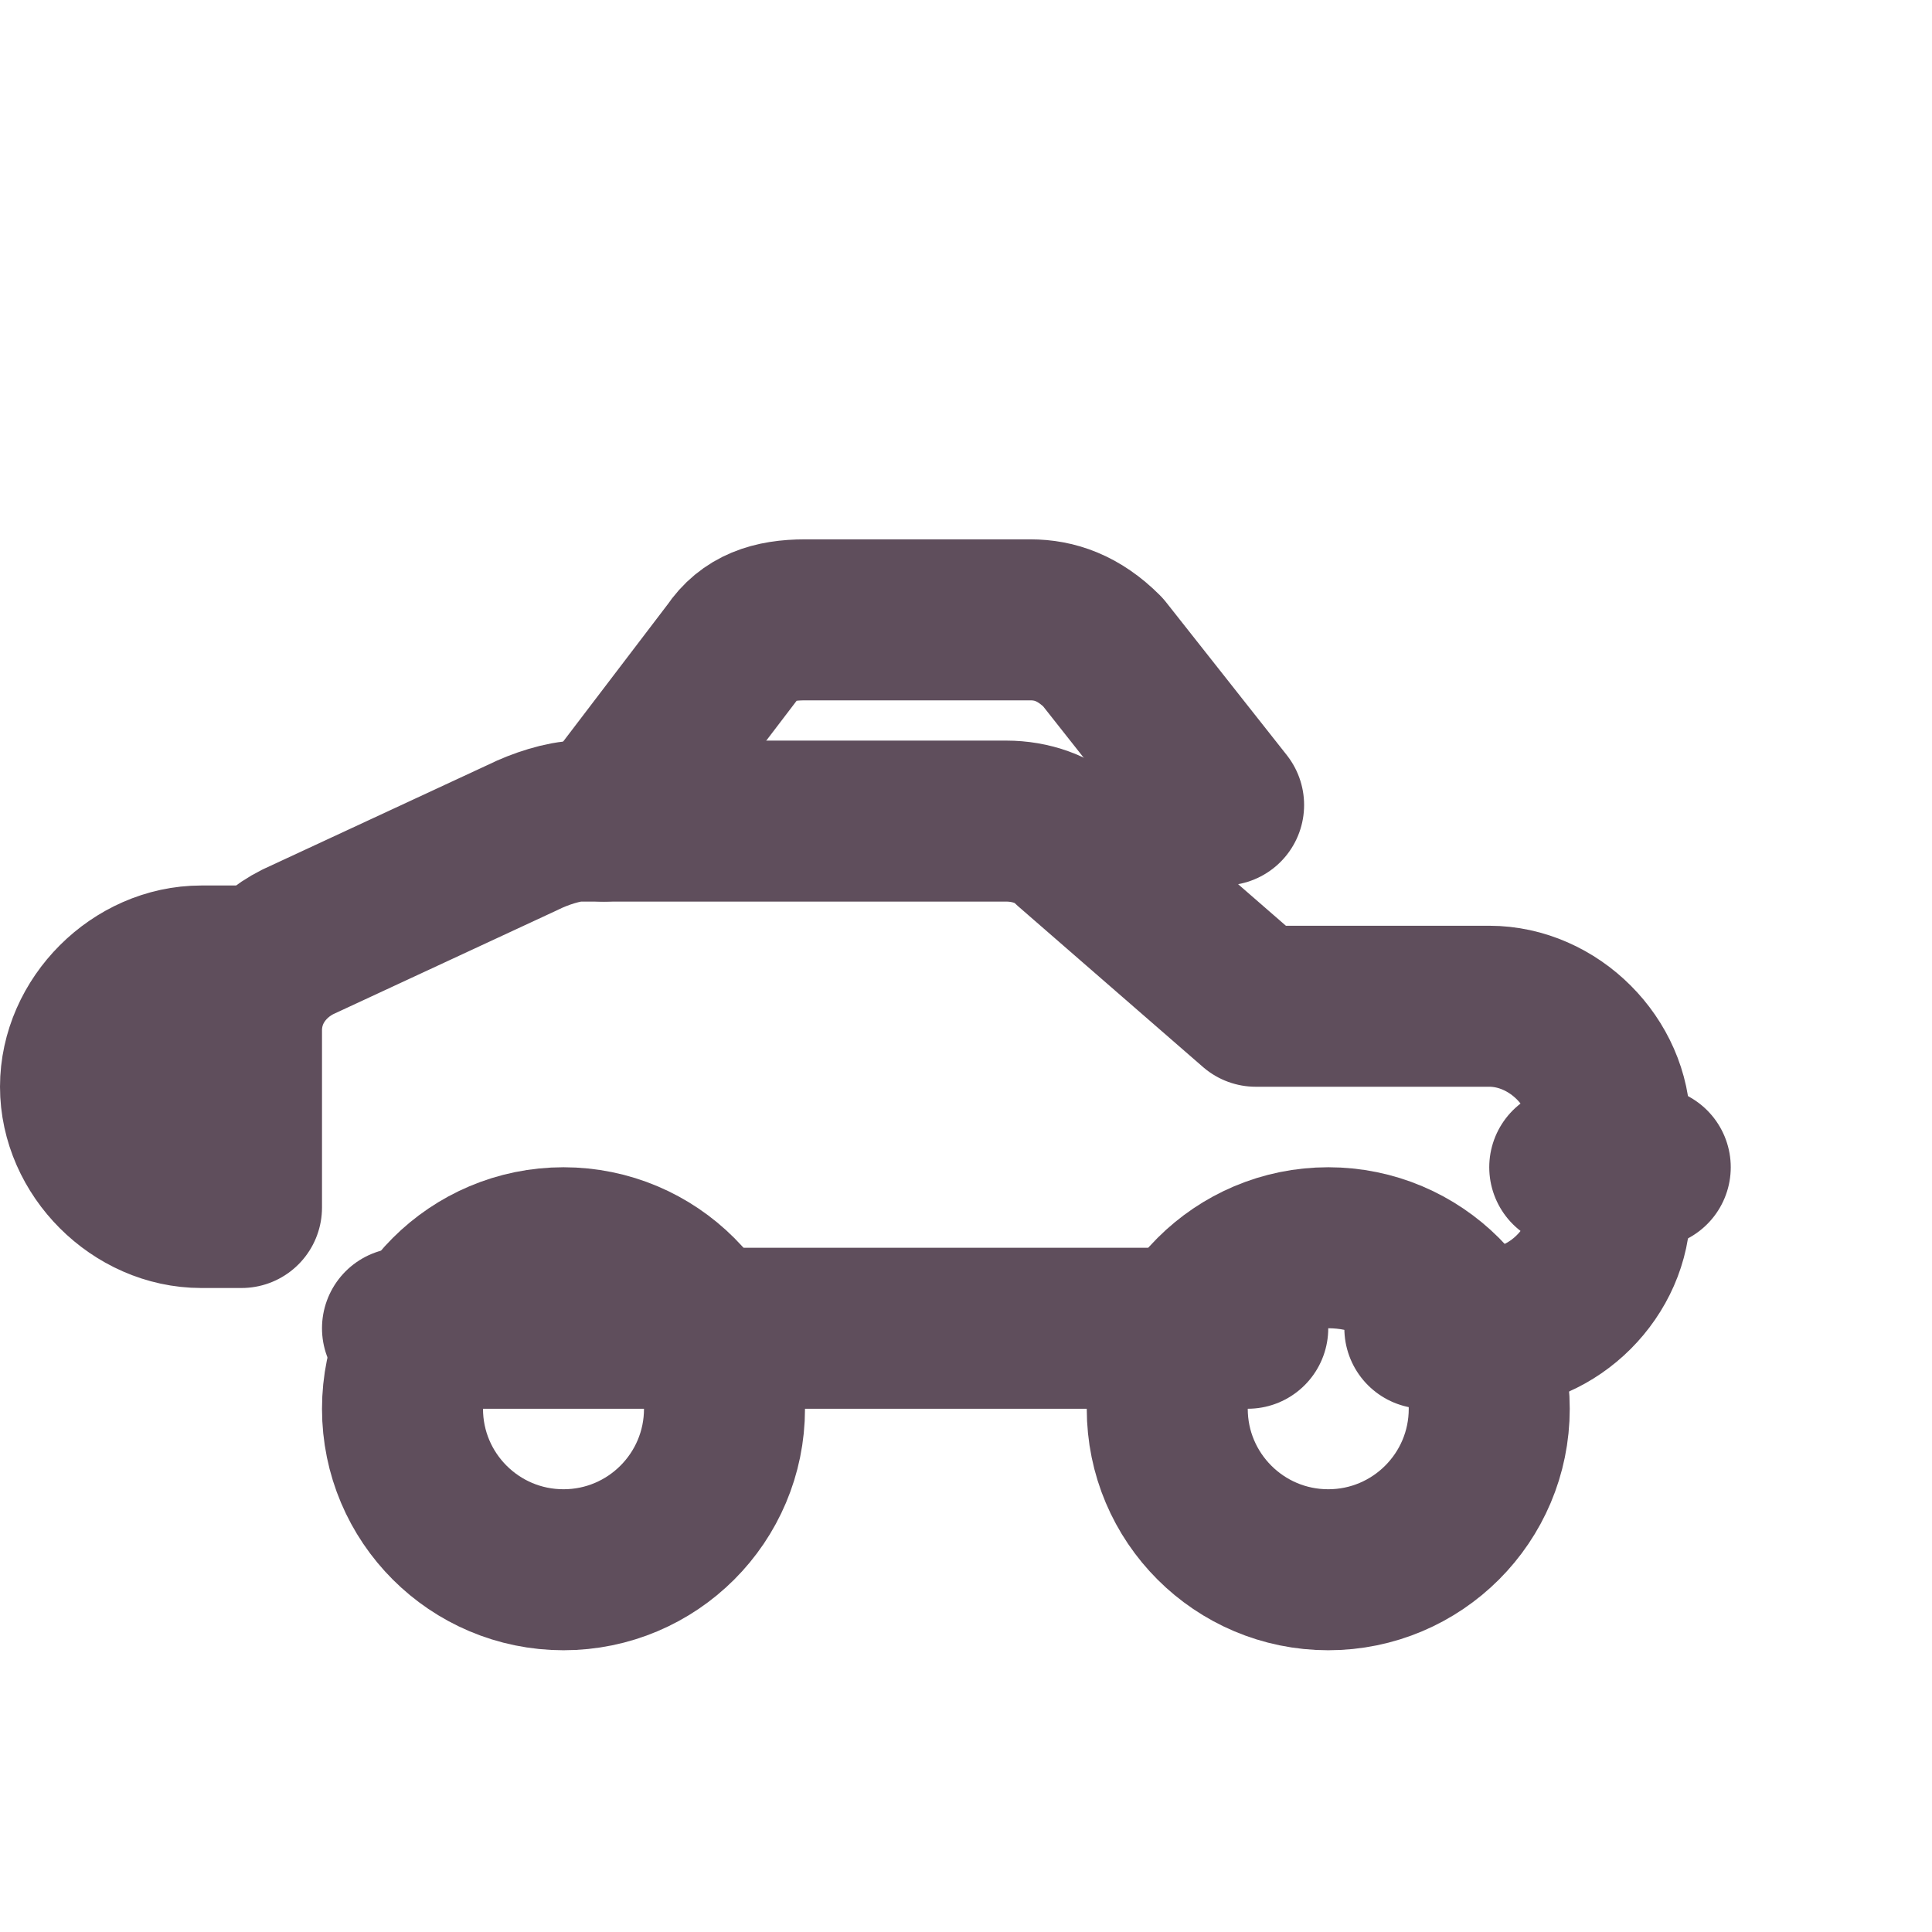
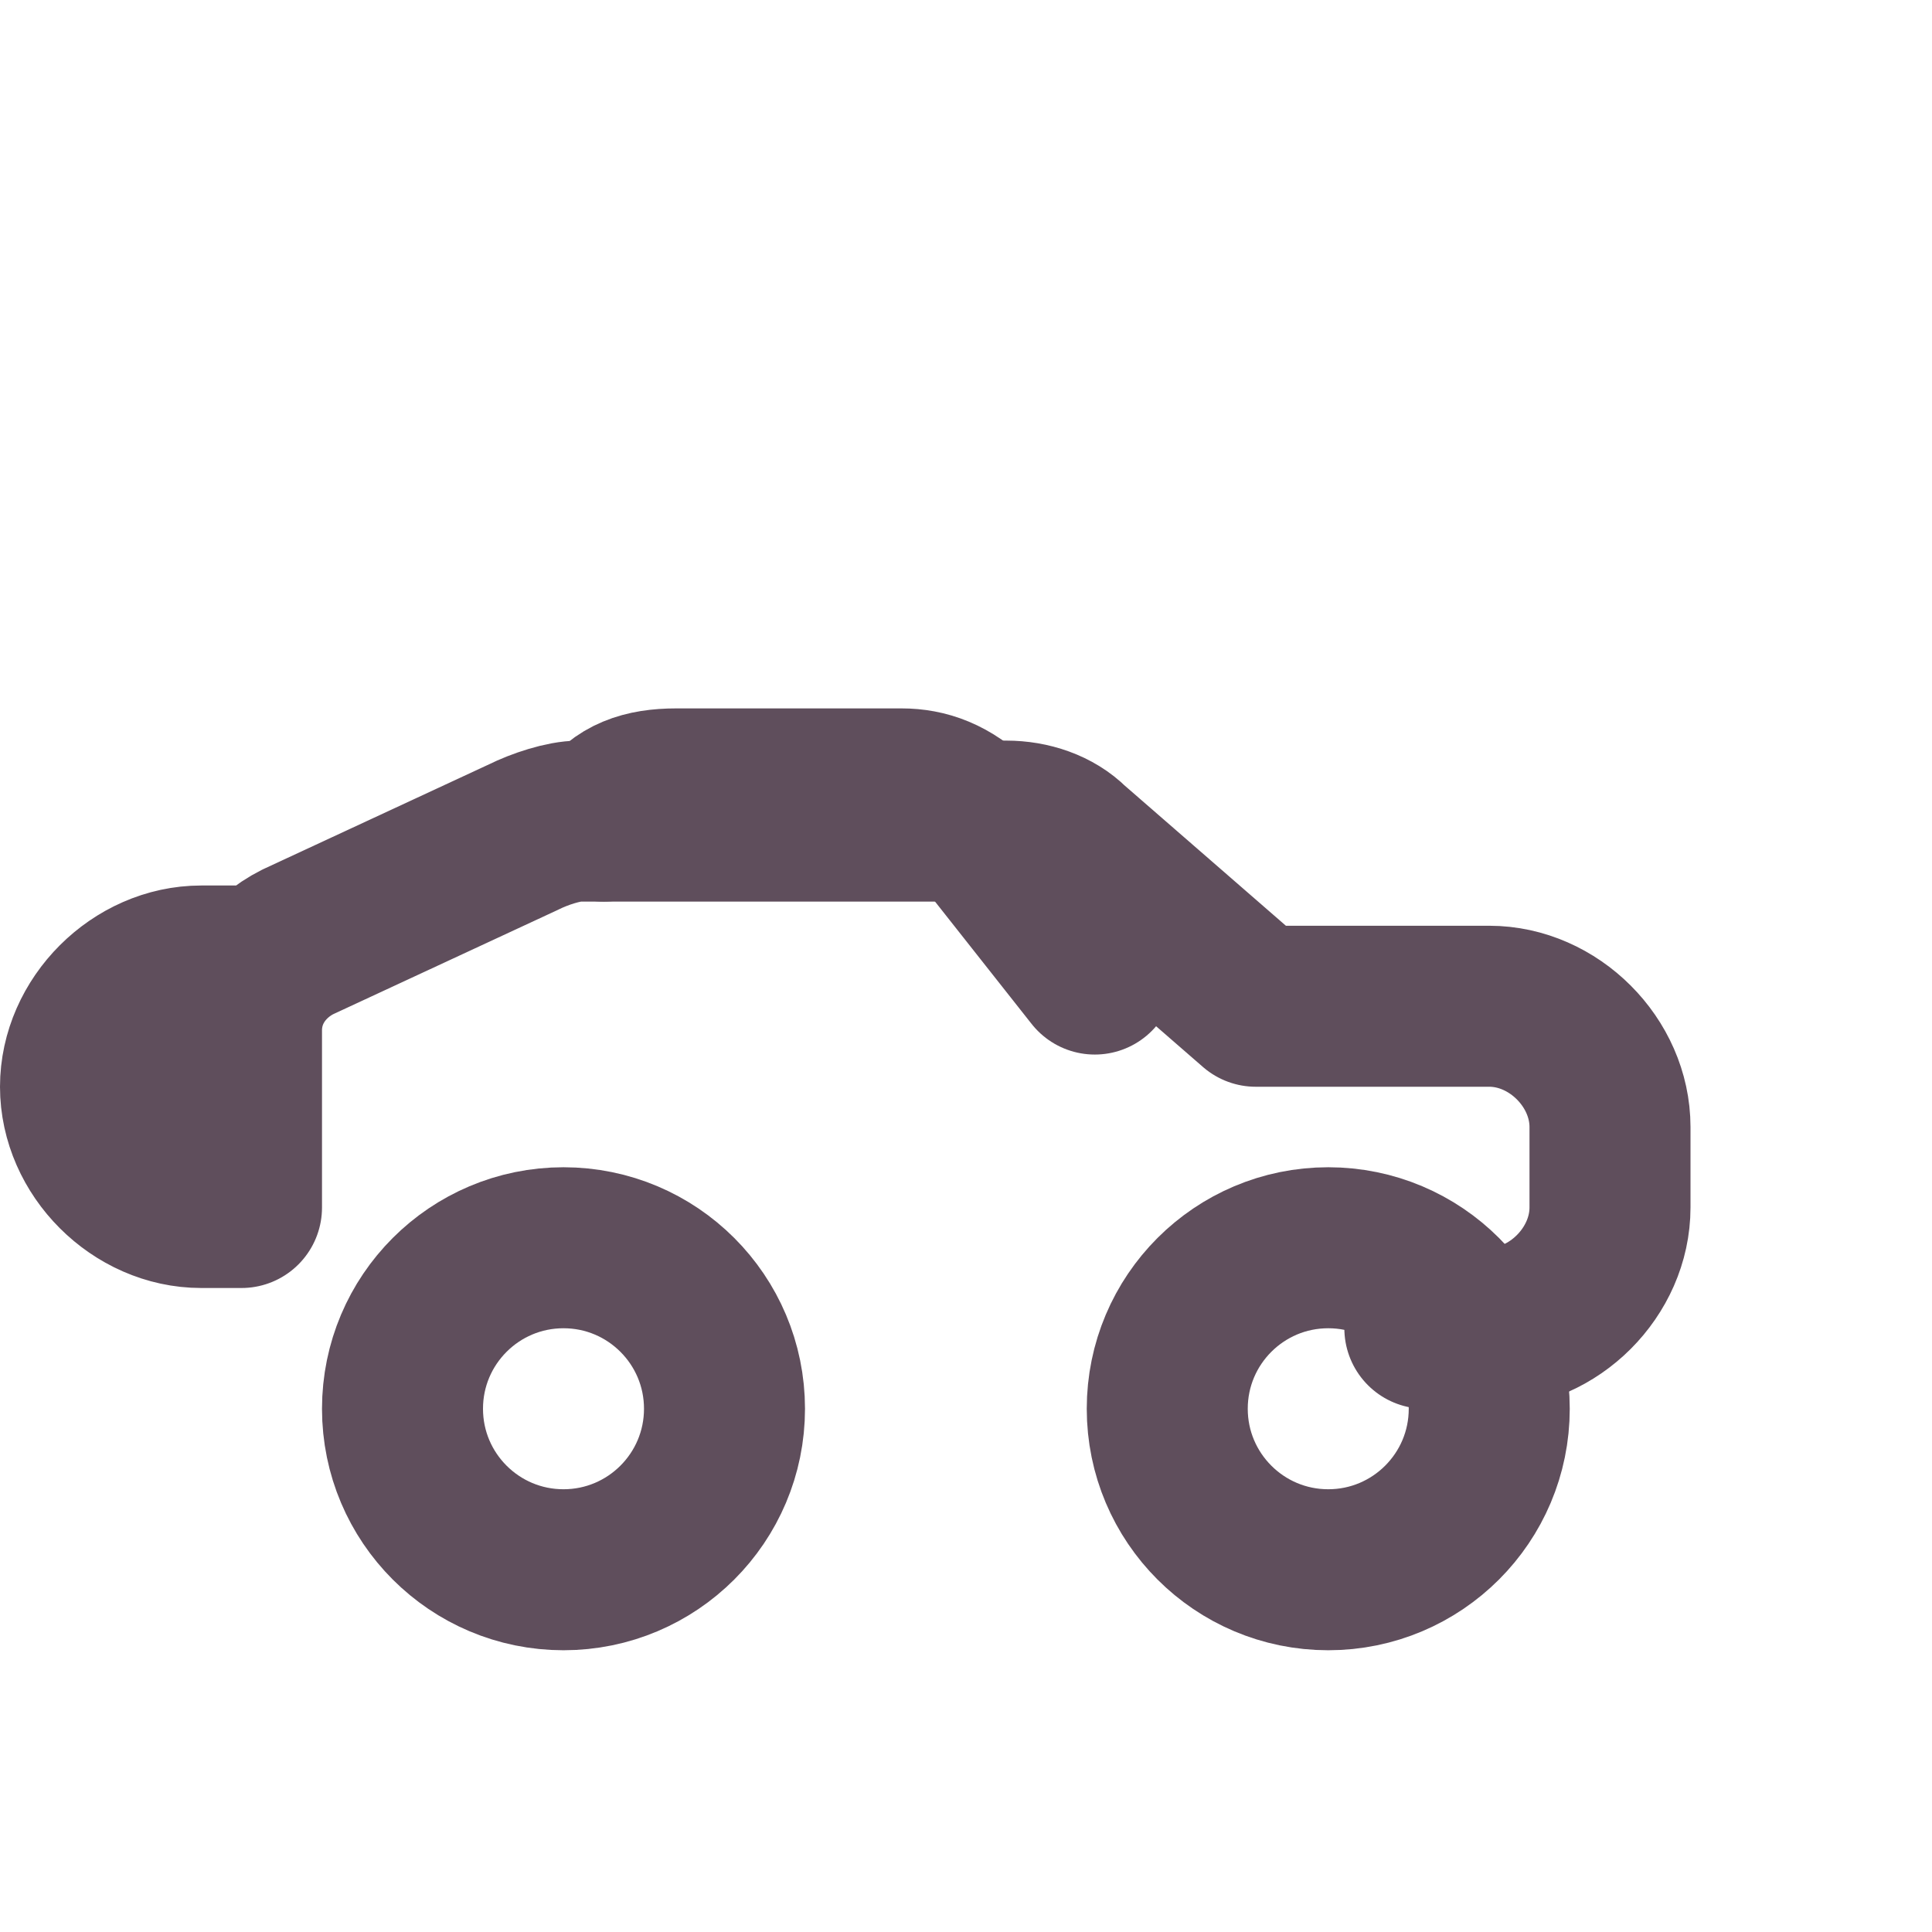
<svg xmlns="http://www.w3.org/2000/svg" width="24" height="24" viewBox="0 0 24 24" fill="none" aria-hidden="true" focusable="false">
-   <rect width="24" height="24" fill="none" />
  <path d="M3 15v-2.2c0-.5.3-.9.7-1.1l2.8-1.3c.2-.1.5-.2.7-.2h5.3c.3 0 .6.1.8.3l2.3 2h2.9c.8 0 1.5.7 1.5 1.5V15c0 .8-.7 1.5-1.5 1.5h-.8M3 15h-.5c-.8 0-1.5-.7-1.5-1.5S1.7 12 2.5 12H3" stroke="#5F4E5C" stroke-width="2" stroke-linecap="round" stroke-linejoin="round" />
-   <path d="M7.5 10.2l1.6-2.1c.2-.3.5-.4.9-.4h2.8c.3 0 .6.1.9.4l1.5 1.9" stroke="#5F4E5C" stroke-width="2" stroke-linecap="round" stroke-linejoin="round" />
-   <path d="M5 16.5h10.5" stroke="#5F4E5C" stroke-width="2" stroke-linecap="round" />
+   <path d="M7.5 10.2c.2-.3.5-.4.9-.4h2.8c.3 0 .6.1.9.4l1.5 1.9" stroke="#5F4E5C" stroke-width="2" stroke-linecap="round" stroke-linejoin="round" />
  <circle cx="7" cy="17.5" r="2" stroke="#5F4E5C" stroke-width="2" />
  <circle cx="16.5" cy="17.5" r="2" stroke="#5F4E5C" stroke-width="2" />
-   <path d="M19.5 14.5h1" stroke="#5F4E5C" stroke-width="2" stroke-linecap="round" />
  <title>Vehicle coverage</title>
  <desc>Protection for cars and other vehicles.</desc>
</svg>